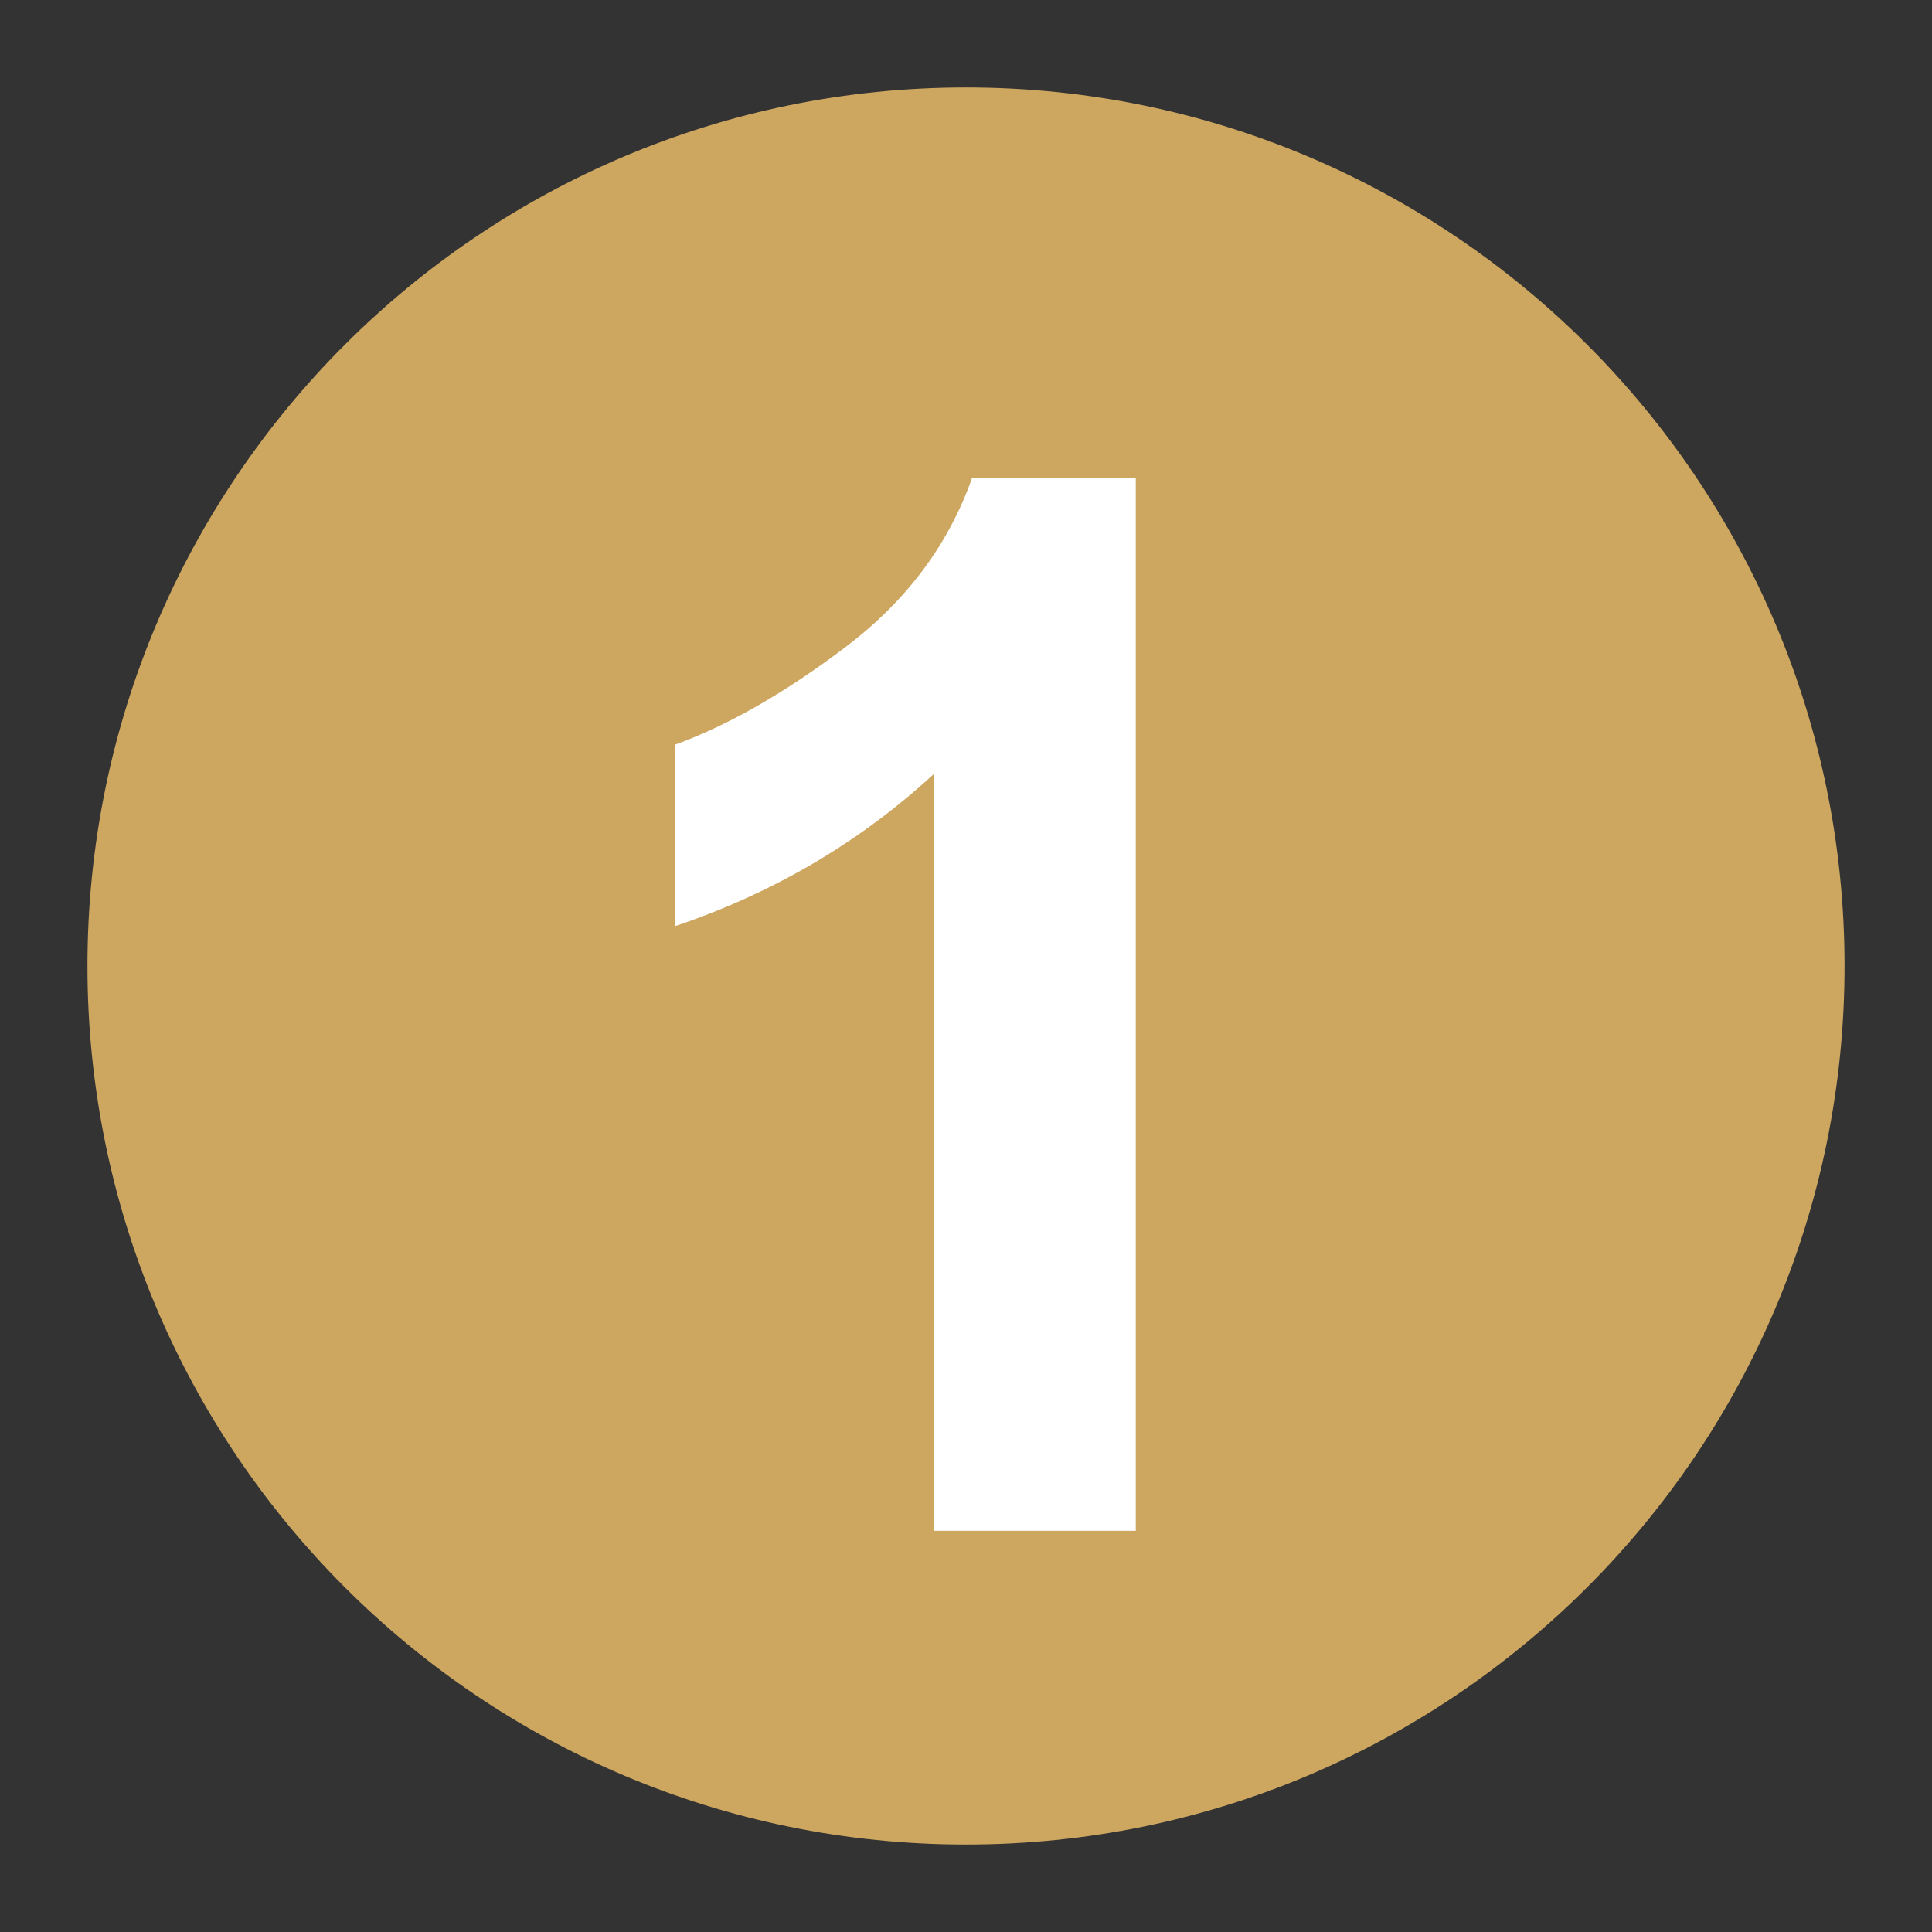
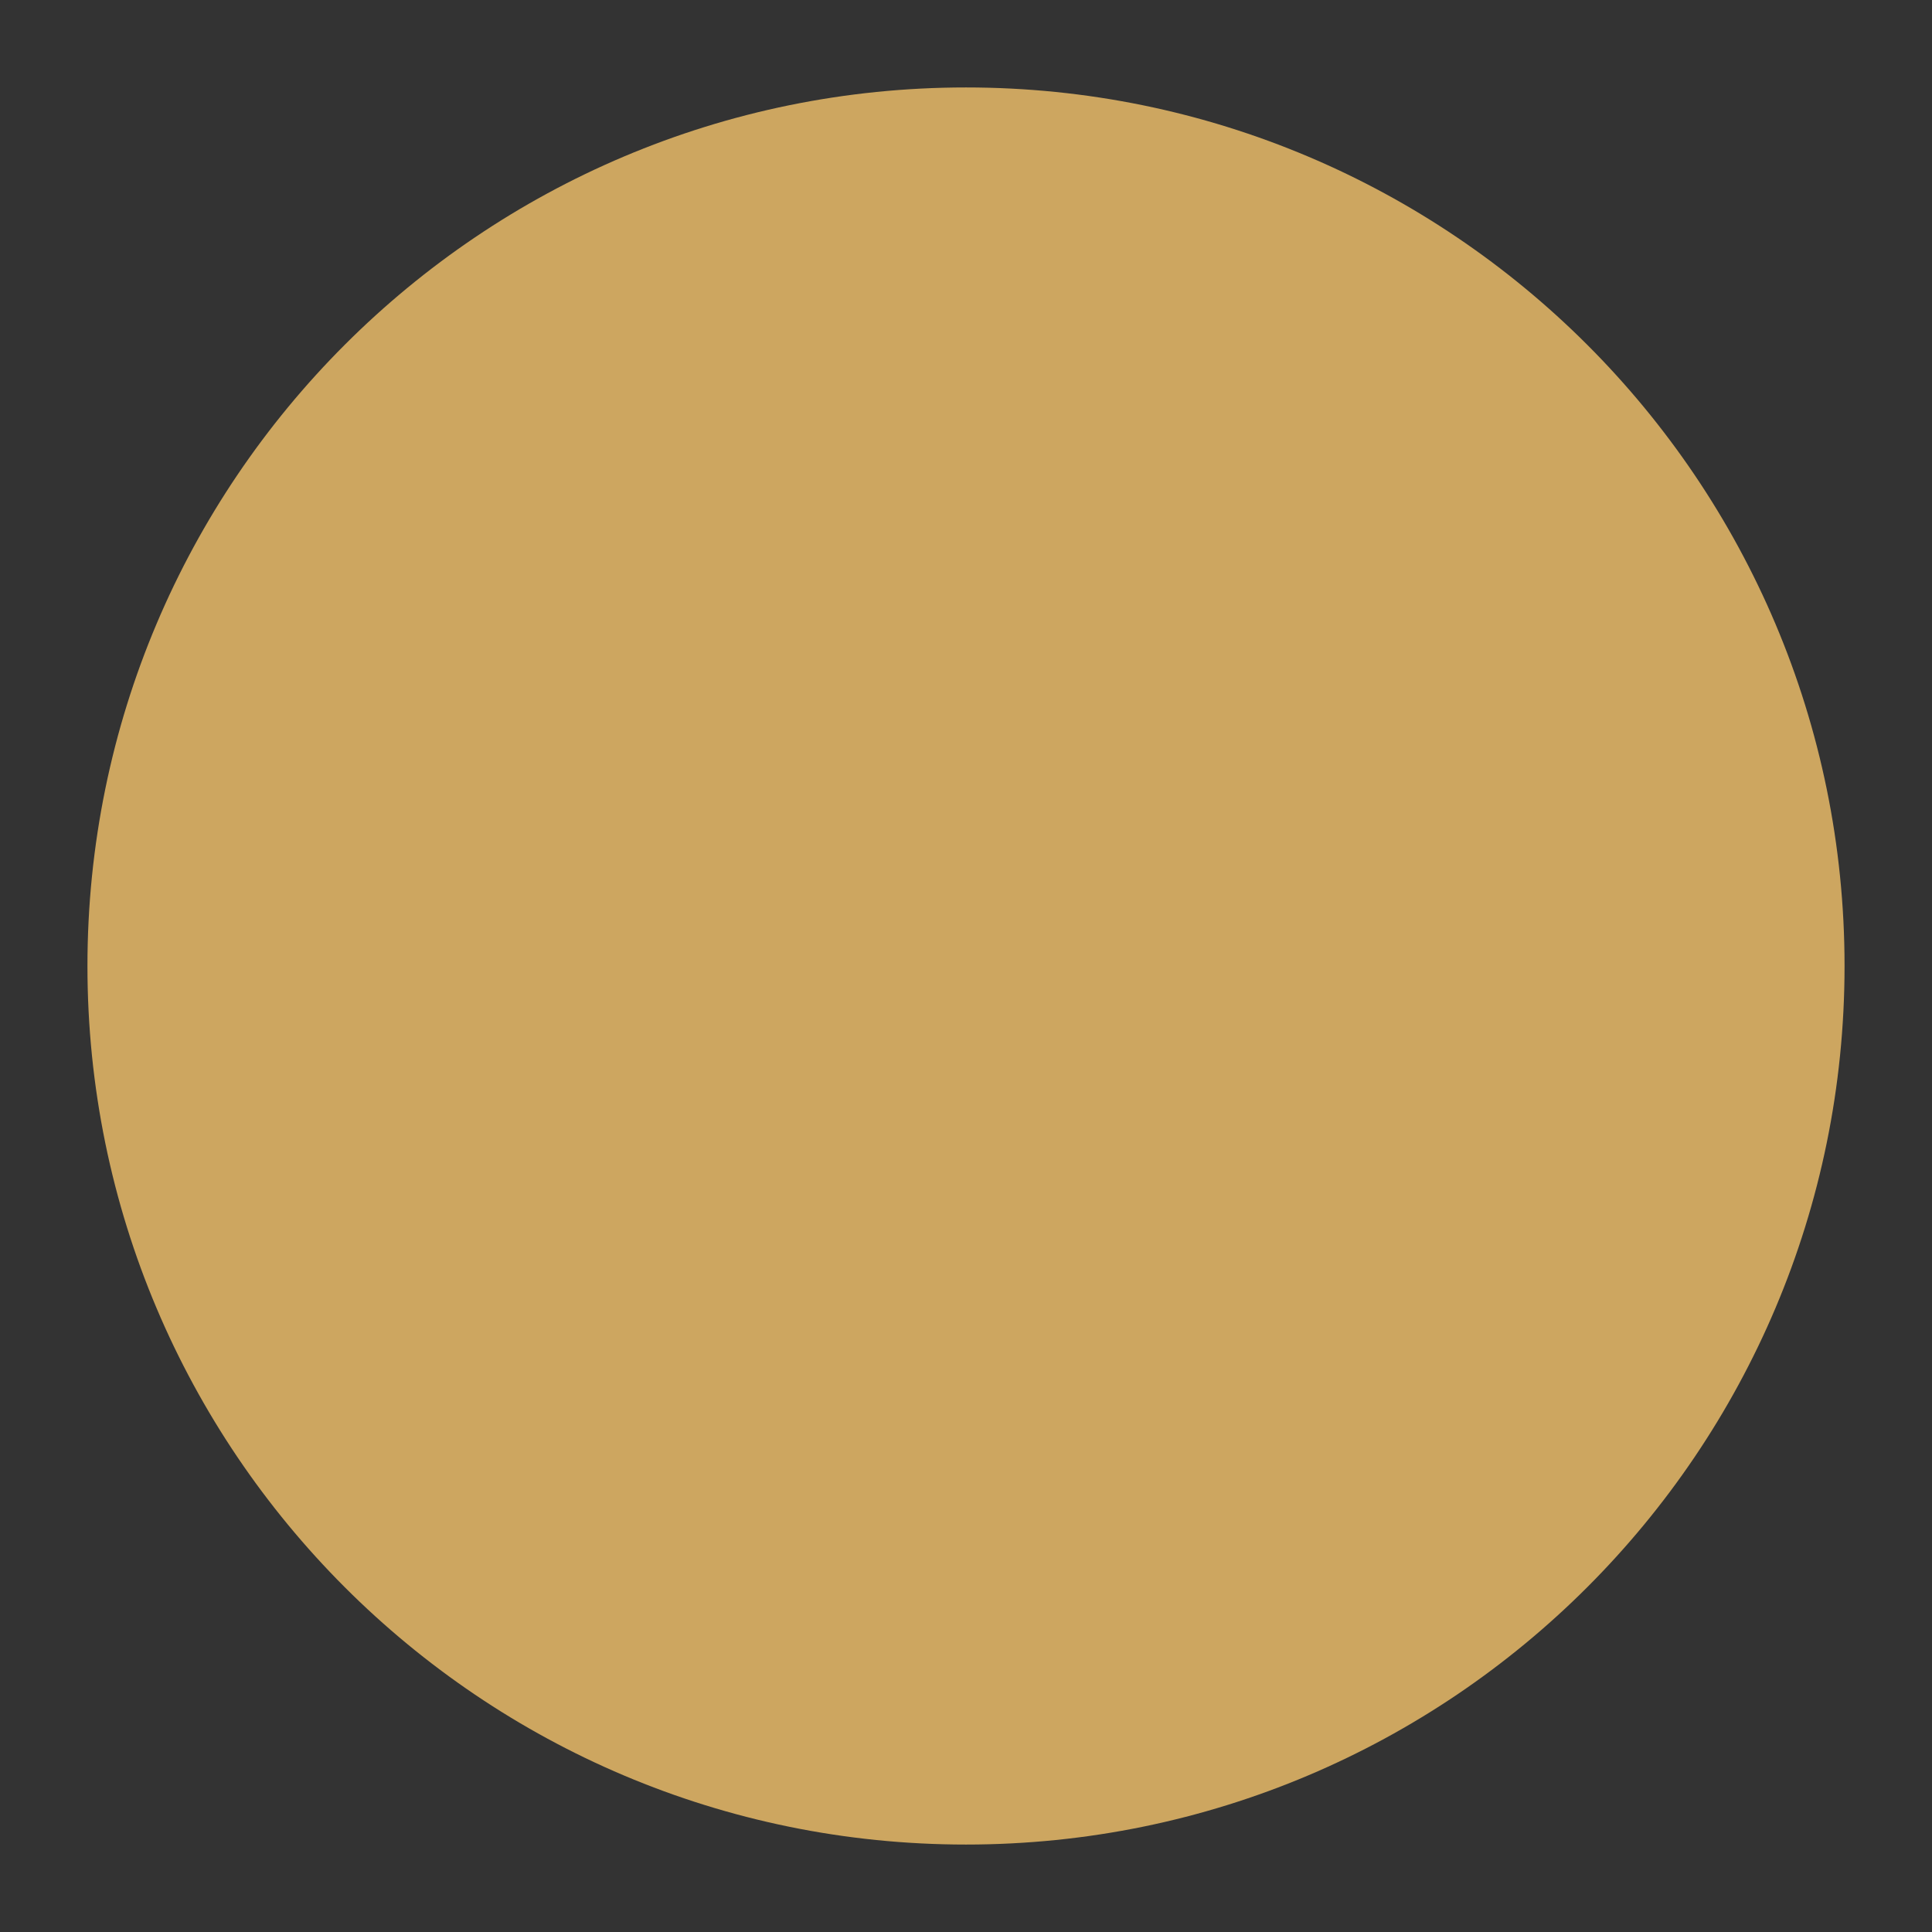
<svg xmlns="http://www.w3.org/2000/svg" width="1080" zoomAndPan="magnify" viewBox="0 0 810 810" height="1080" preserveAspectRatio="xMidYMid meet" version="1.0">
  <rect x="0" y="0" width="810" height="810" fill="#333333" stroke="none" />
  <defs>
    <g />
    <clipPath id="e4e24f1b94">
      <path d="M 36.664 36.664 L 773.336 36.664 L 773.336 773.336 L 36.664 773.336 Z M 36.664 36.664 " clip-rule="nonzero" />
    </clipPath>
    <clipPath id="bb655ec9b1">
      <path d="M 405 36.664 C 201.574 36.664 36.664 201.574 36.664 405 C 36.664 608.426 201.574 773.336 405 773.336 C 608.426 773.336 773.336 608.426 773.336 405 C 773.336 201.574 608.426 36.664 405 36.664 Z M 405 36.664 " clip-rule="nonzero" />
    </clipPath>
  </defs>
  <g clip-path="url(#e4e24f1b94)">
    <g clip-path="url(#bb655ec9b1)">
      <path fill="#cda660" d="M 36.664 36.664 L 773.336 36.664 L 773.336 773.336 L 36.664 773.336 Z M 36.664 36.664 " fill-opacity="1" fill-rule="nonzero" />
    </g>
  </g>
  <g fill="#ffffff" fill-opacity="1">
    <g transform="translate(234.393, 641.797)">
      <g>
-         <path d="M 241.781 0 L 157.094 0 L 157.094 -317.266 C 126 -288.629 89.797 -267.359 48.484 -253.453 L 48.484 -329.547 C 70.984 -337.723 94.914 -351.426 120.281 -370.656 C 145.645 -389.883 163.238 -413.41 173.062 -441.234 L 241.781 -441.234 Z M 241.781 0 " />
-       </g>
+         </g>
    </g>
  </g>
</svg>